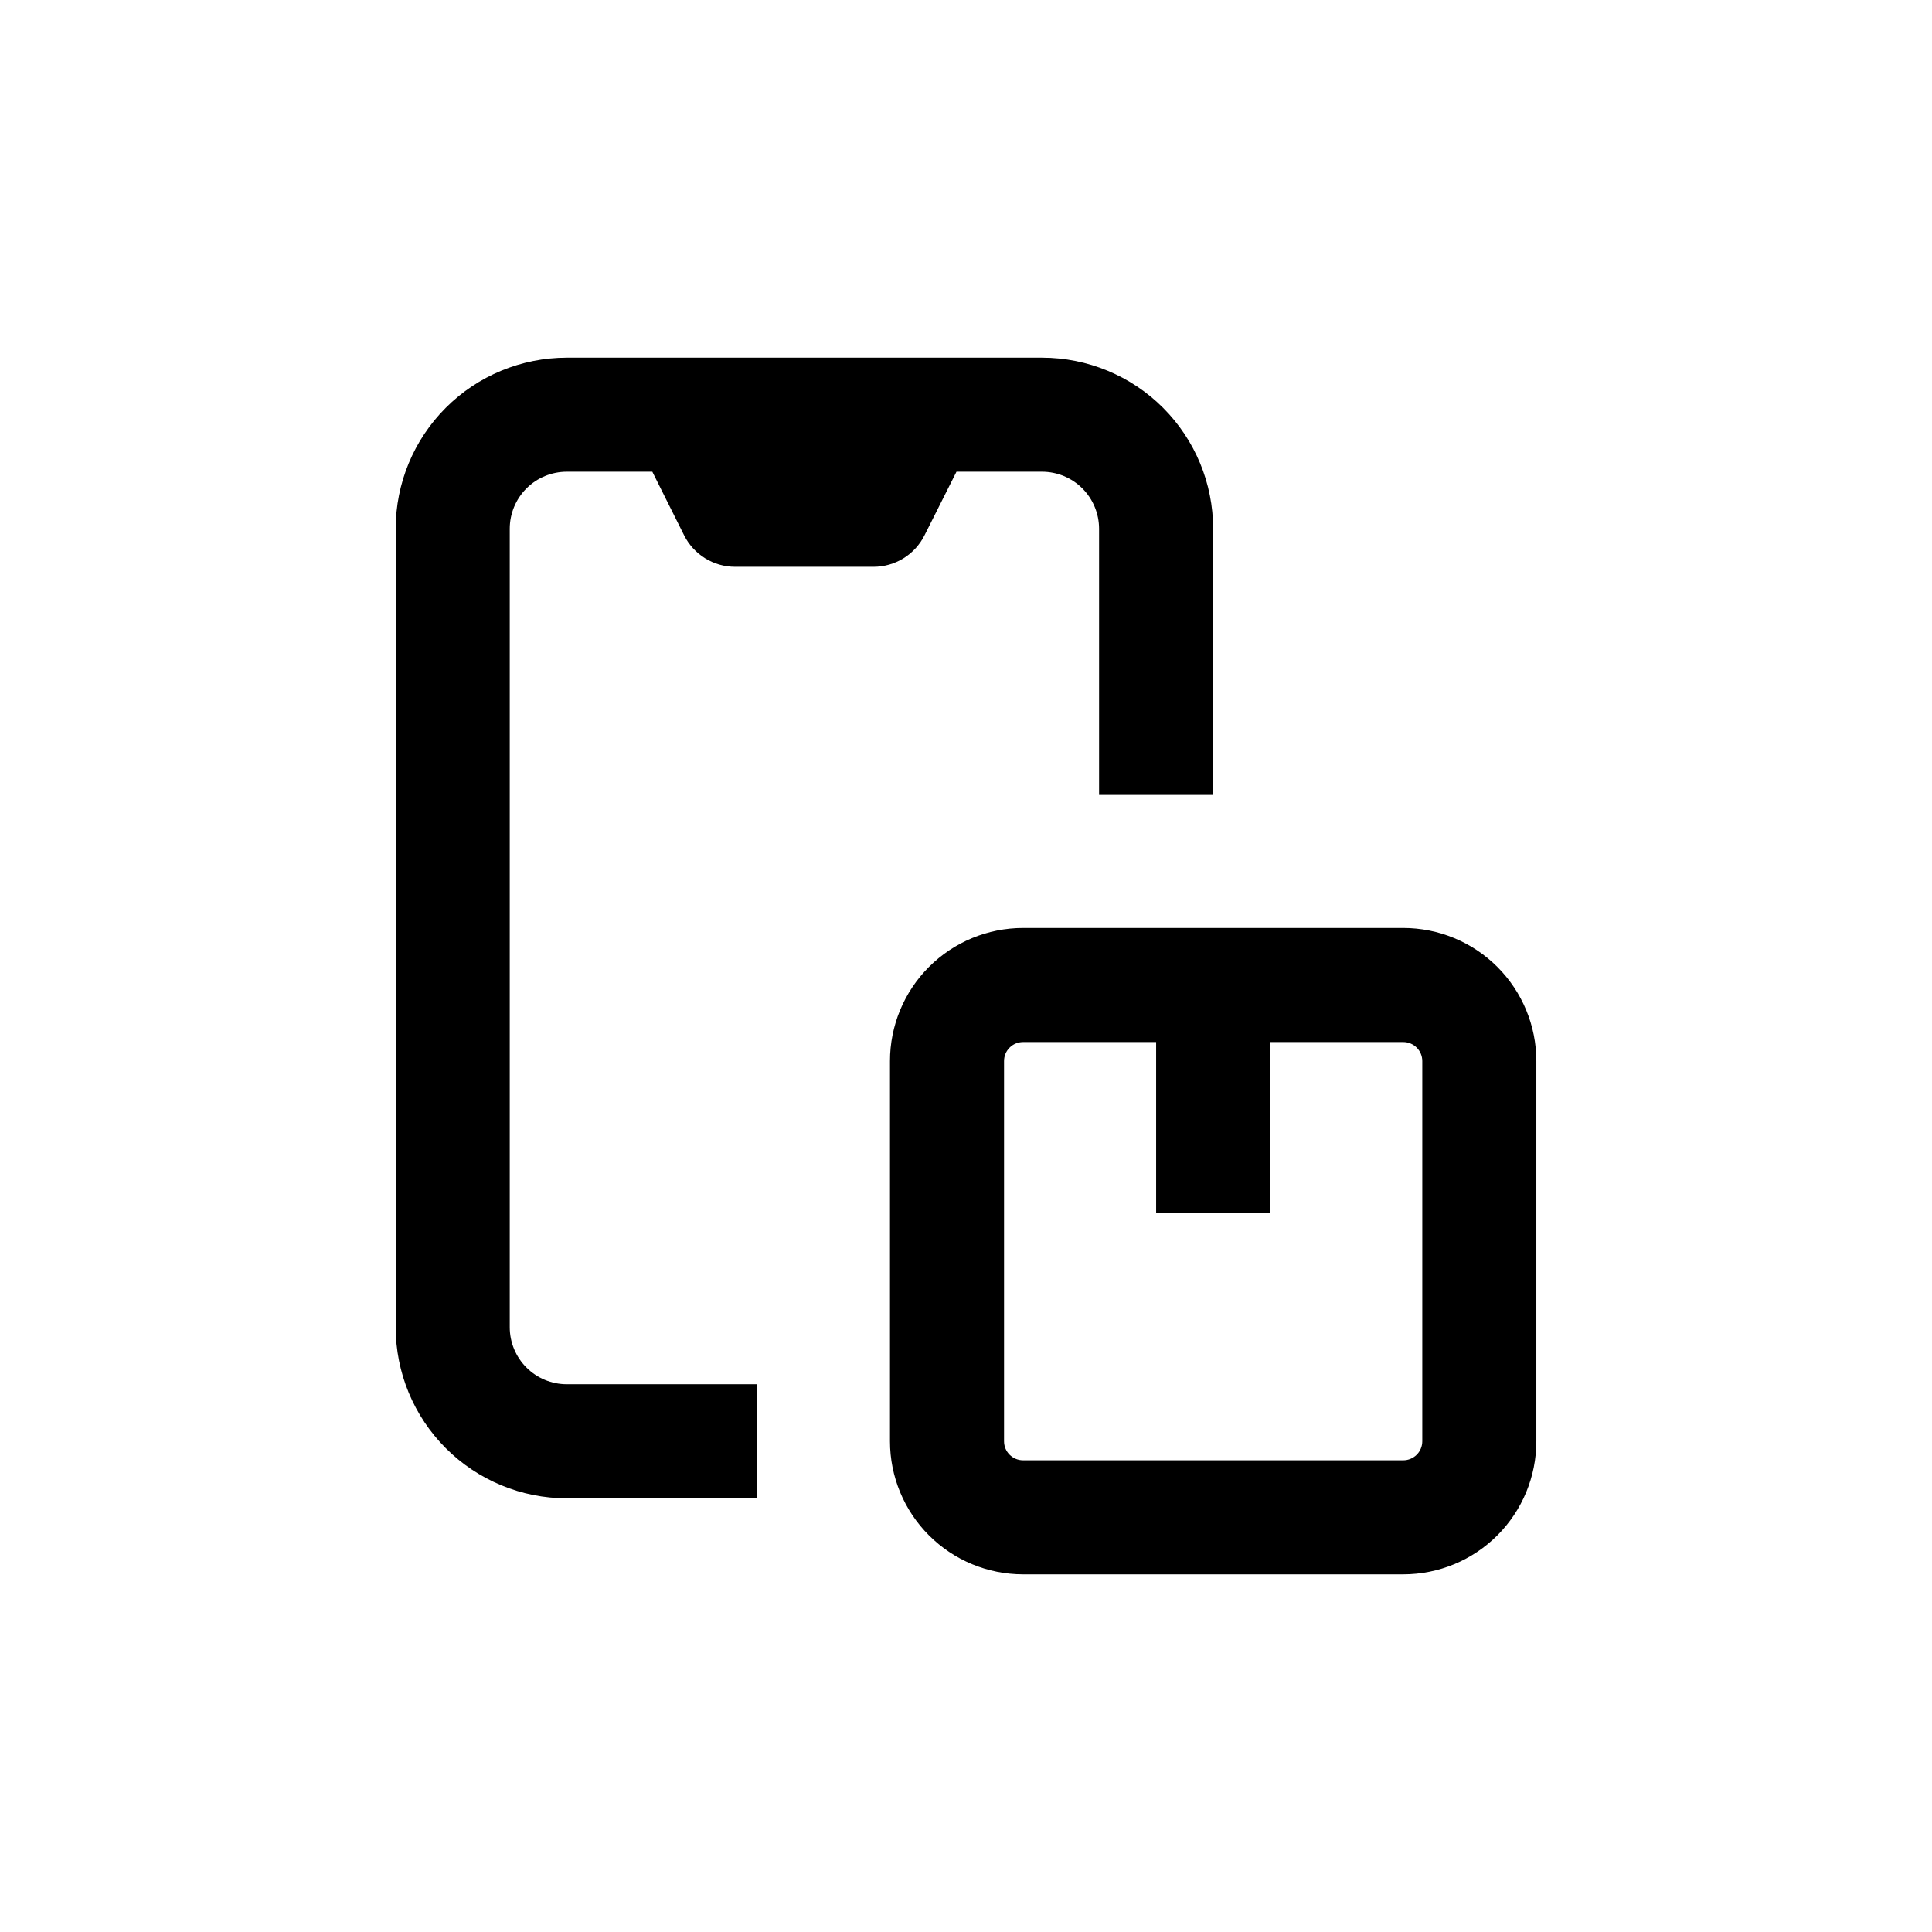
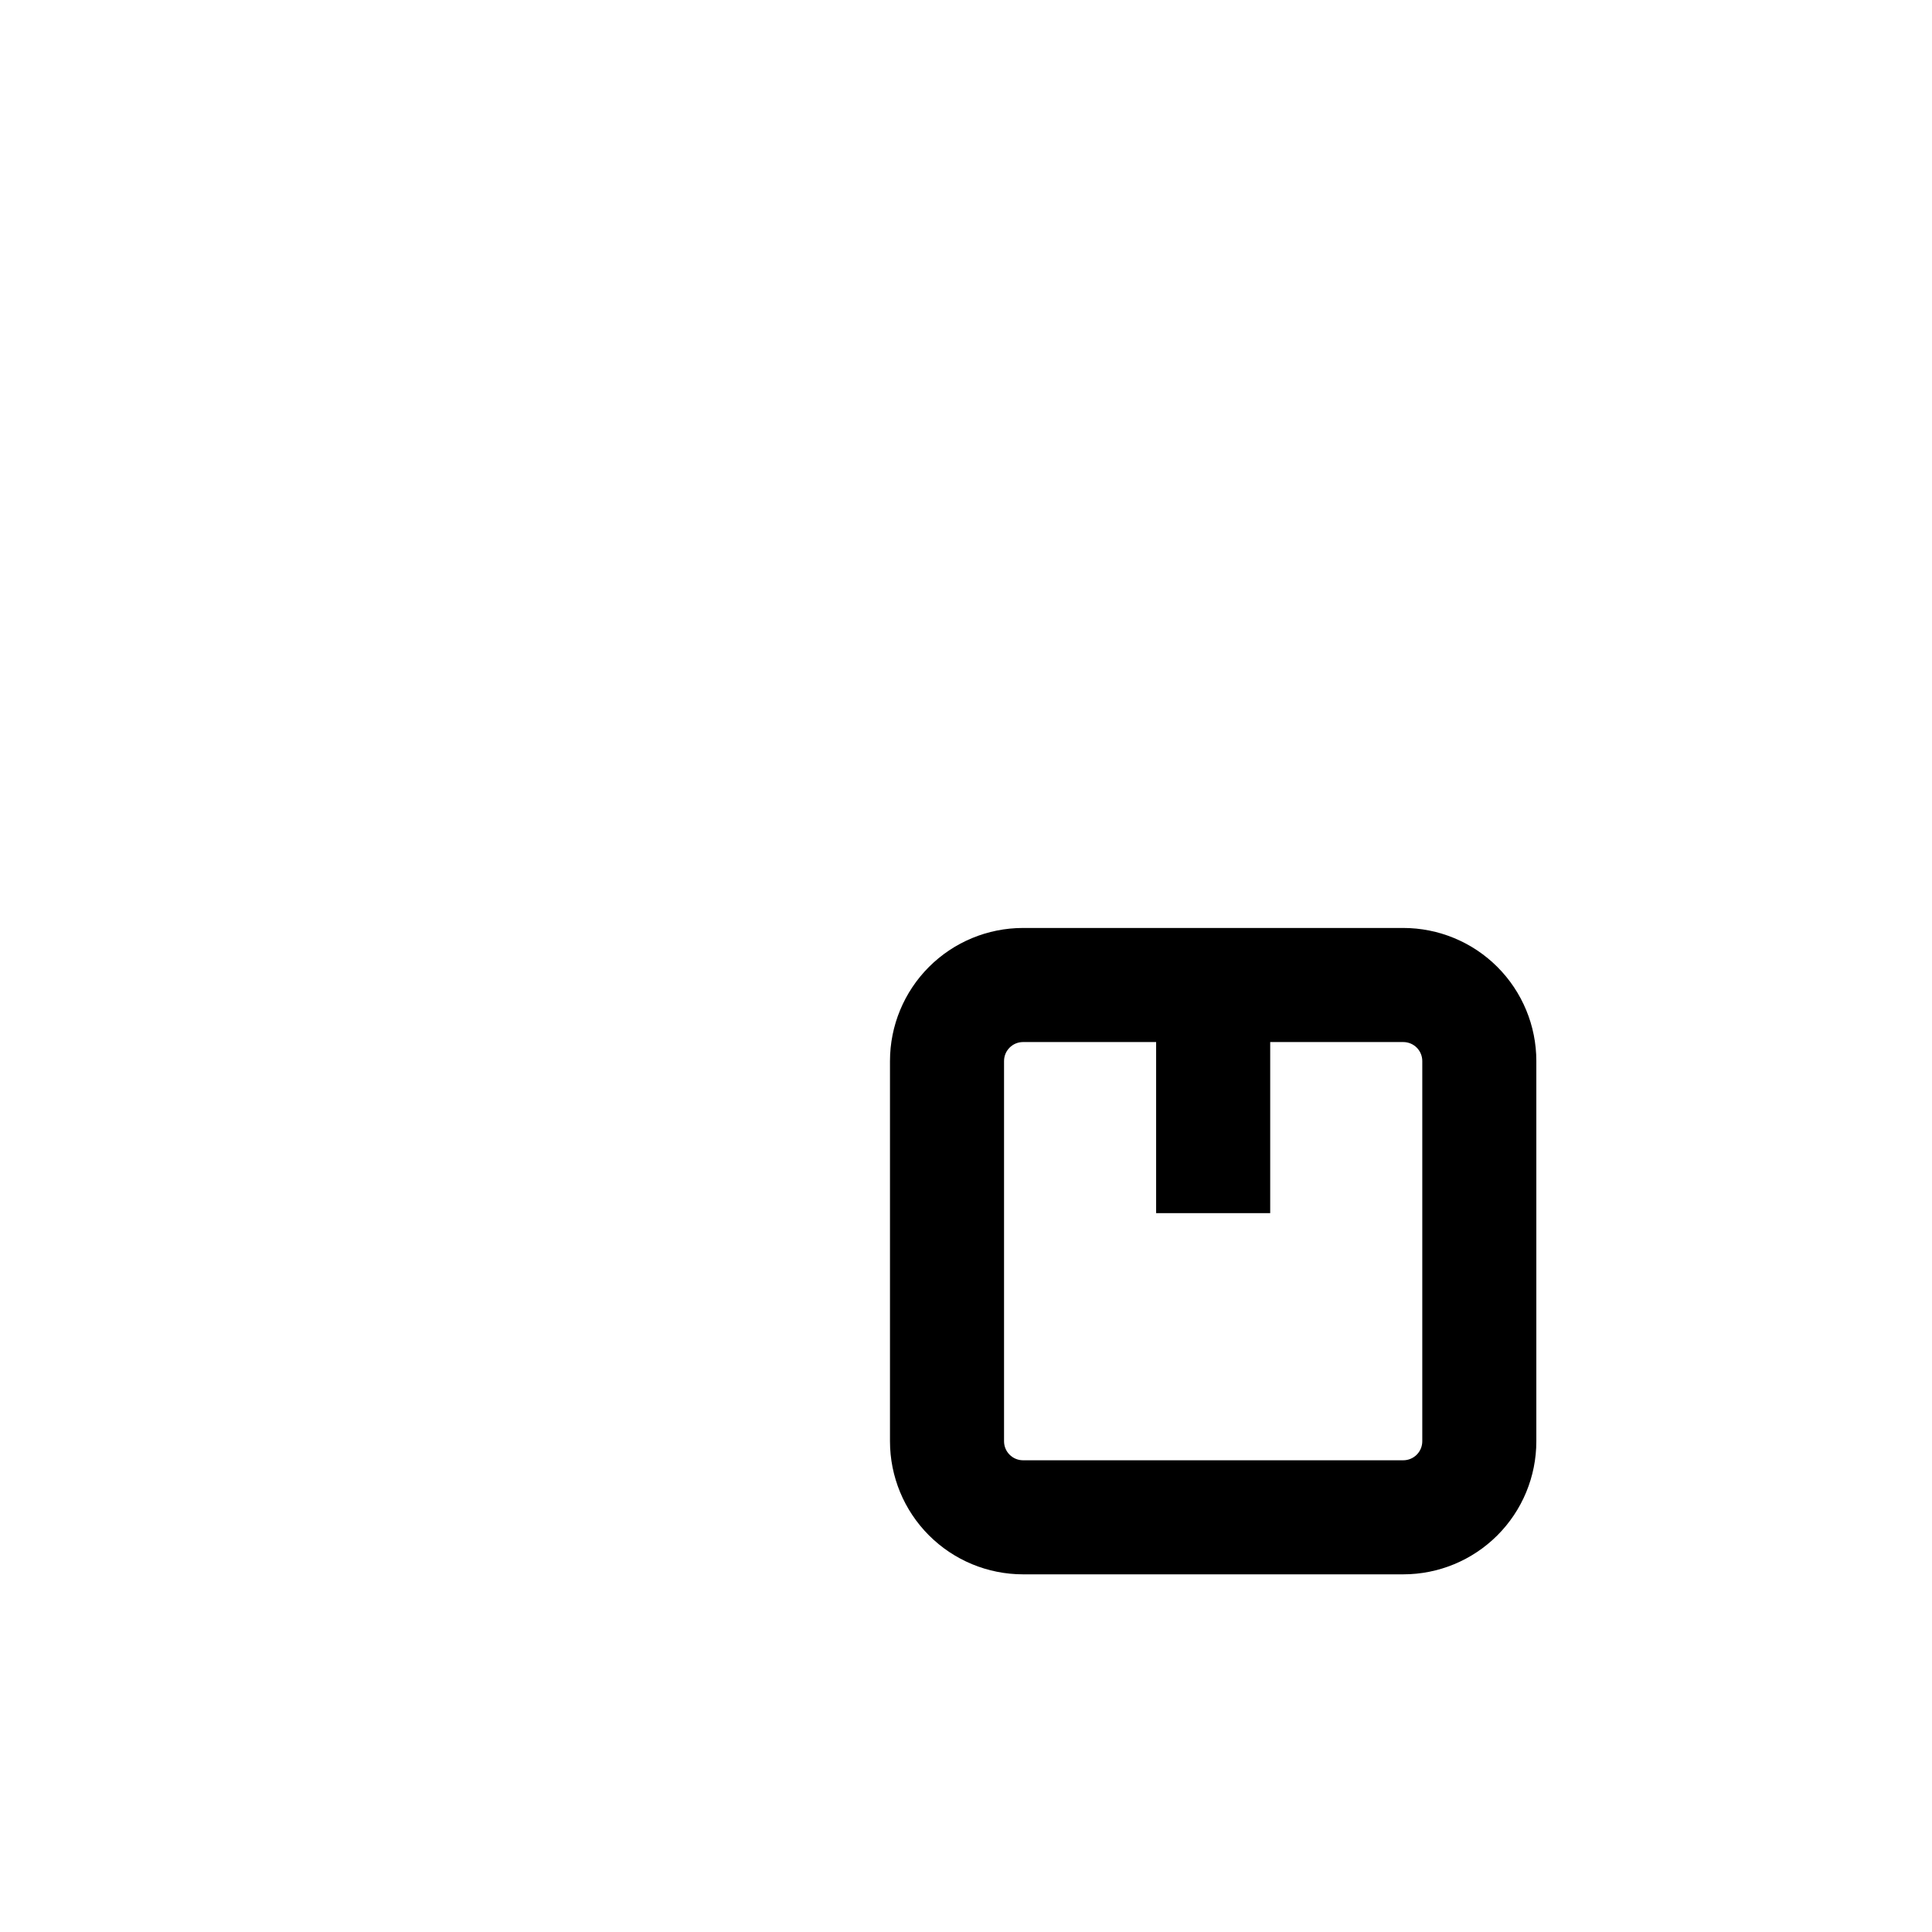
<svg xmlns="http://www.w3.org/2000/svg" fill="#000000" width="800px" height="800px" version="1.1" viewBox="144 144 512 512">
  <g>
-     <path d="m294.2 541.07h50.379v-30.23h-50.379c-4.008 0-7.856-1.59-10.688-4.426-2.836-2.836-4.426-6.68-4.426-10.688v-211.6c0-4.008 1.59-7.852 4.426-10.688 2.832-2.832 6.68-4.426 10.688-4.426h22.672l8.414 16.828c1.25 2.508 3.18 4.621 5.562 6.098 2.383 1.477 5.133 2.262 7.938 2.266h36.727c2.805-0.004 5.555-0.789 7.941-2.266 2.383-1.477 4.309-3.59 5.562-6.098l8.465-16.828h22.672c4.008 0 7.852 1.594 10.688 4.426 2.832 2.836 4.426 6.68 4.426 10.688v70.535h30.23l-0.004-70.535c0-12.023-4.777-23.559-13.277-32.062-8.504-8.5-20.039-13.277-32.062-13.277h-125.95c-12.027 0-23.559 4.777-32.062 13.277-8.504 8.504-13.281 20.039-13.281 32.062v211.6c0 12.023 4.777 23.559 13.281 32.062 8.504 8.504 20.035 13.281 32.062 13.281z" />
    <path d="m515.88 389.92h-100.76c-9.355 0-18.324 3.715-24.938 10.328-6.613 6.617-10.328 15.586-10.328 24.938v100.76c0 9.355 3.715 18.324 10.328 24.938 6.613 6.617 15.582 10.332 24.938 10.332h100.76c9.352 0 18.324-3.715 24.938-10.332 6.613-6.613 10.328-15.582 10.328-24.938v-100.76c0-9.352-3.715-18.32-10.328-24.938-6.613-6.613-15.586-10.328-24.938-10.328zm5.039 136.03c0 1.336-0.531 2.621-1.477 3.562-0.945 0.945-2.227 1.477-3.562 1.477h-100.76c-2.781 0-5.039-2.254-5.039-5.039v-100.76c0-2.781 2.258-5.035 5.039-5.035h35.266v45.344h30.23v-45.344h35.266c1.336 0 2.617 0.531 3.562 1.473 0.945 0.945 1.477 2.227 1.477 3.562z" />
  </g>
</svg>